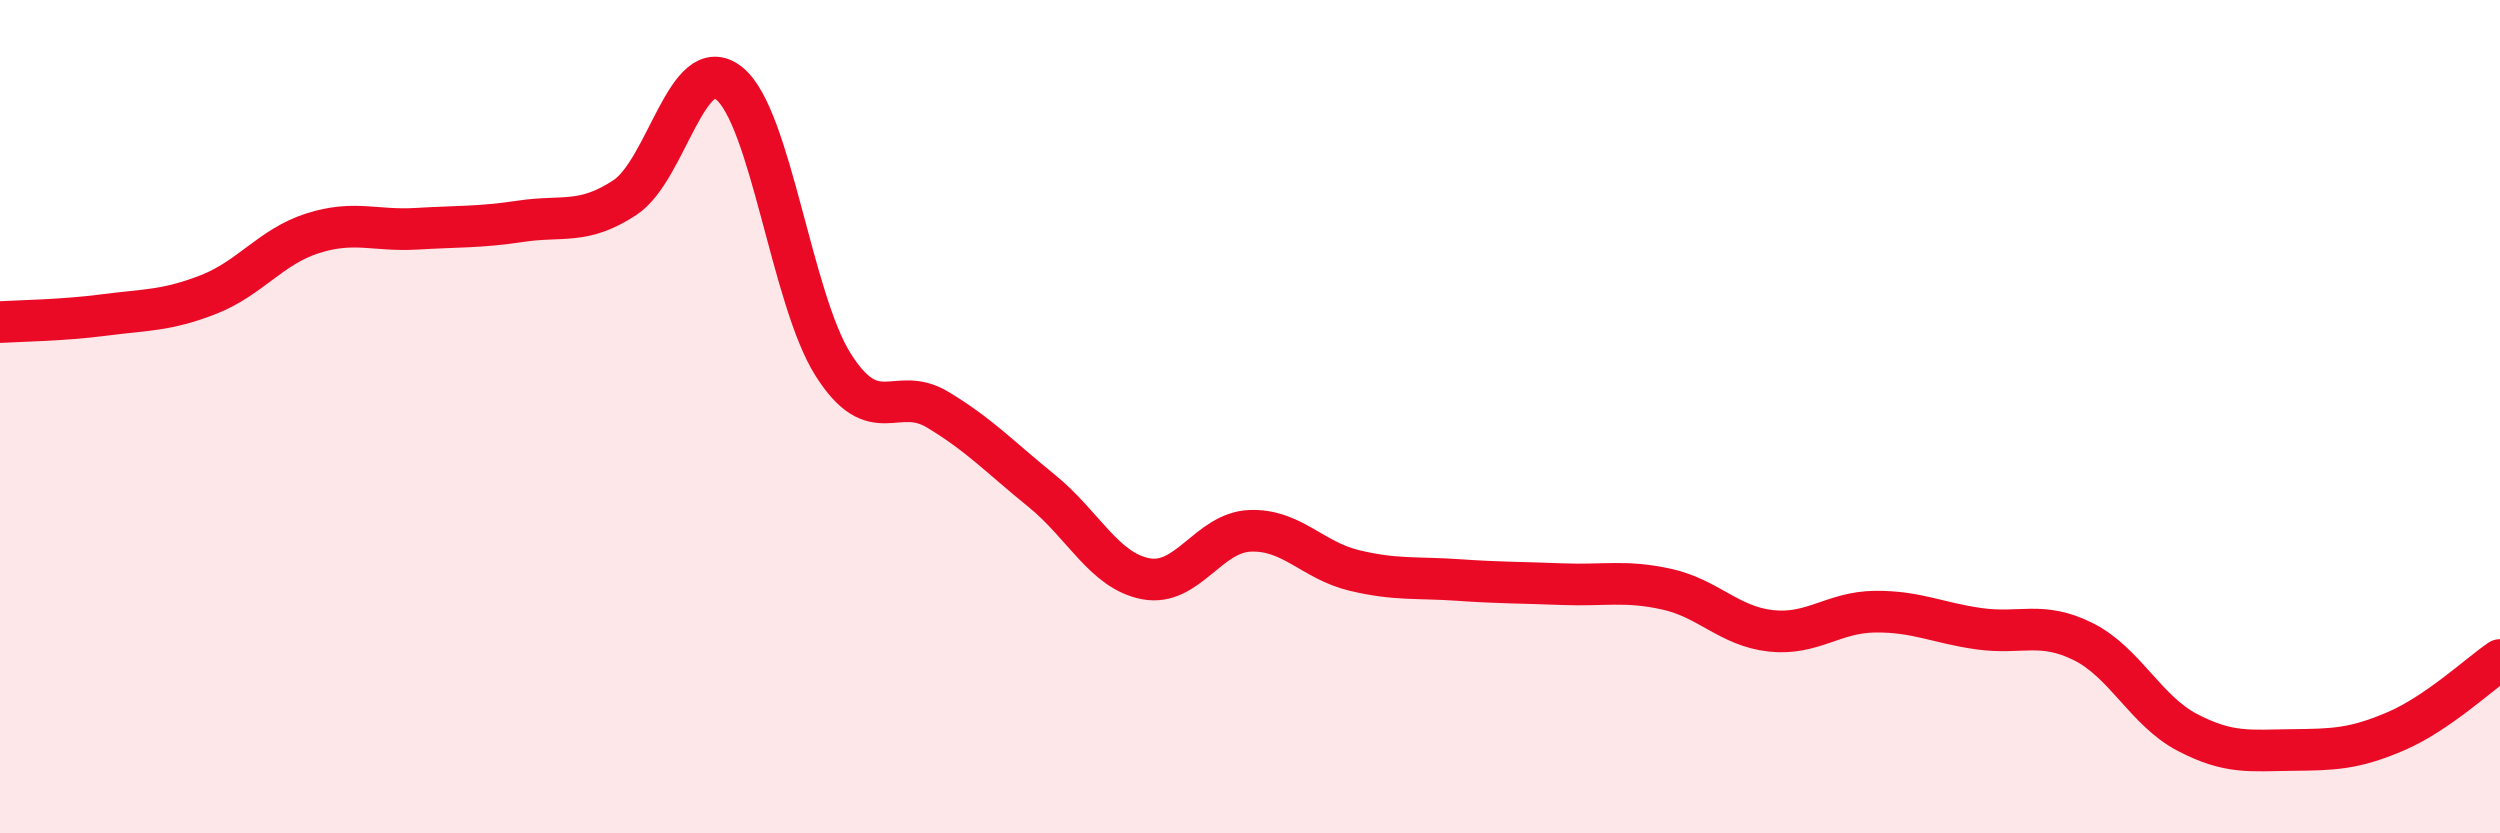
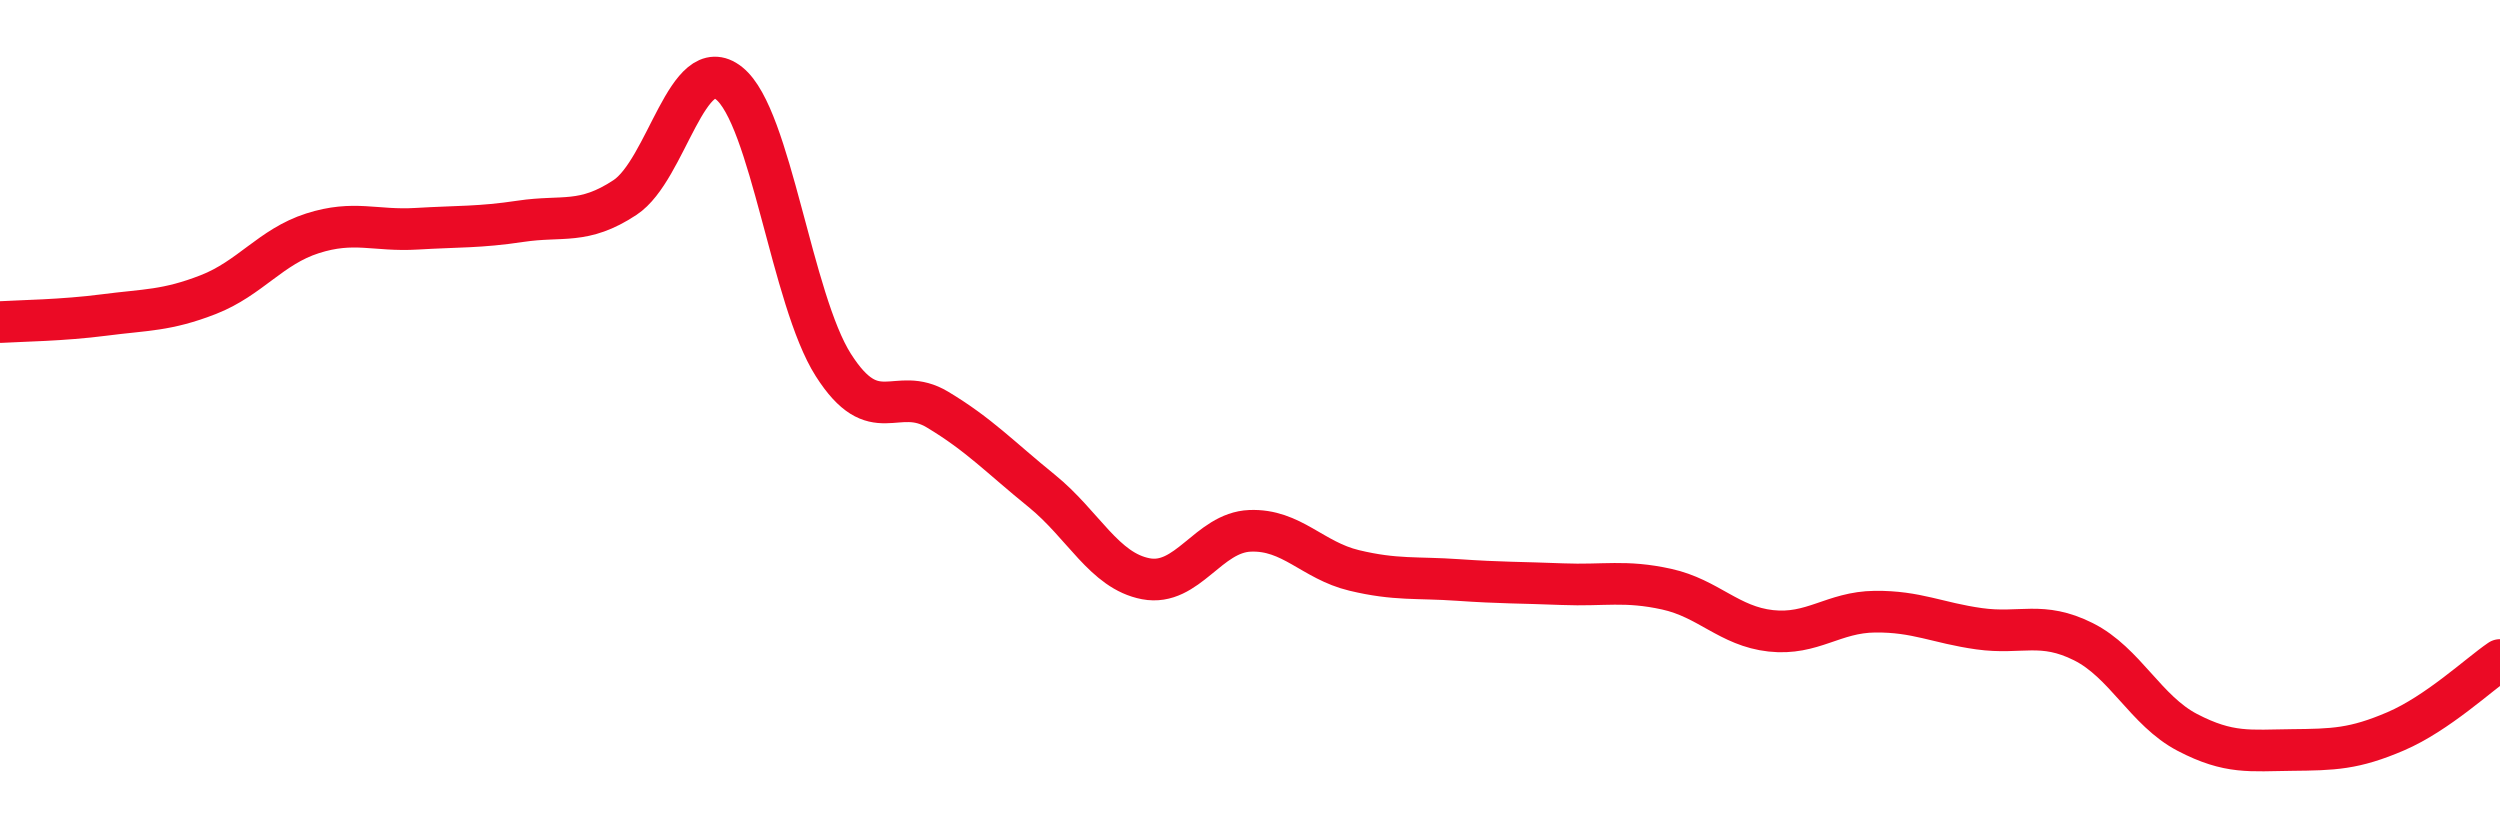
<svg xmlns="http://www.w3.org/2000/svg" width="60" height="20" viewBox="0 0 60 20">
-   <path d="M 0,7.73 C 0.5,7.7 1.5,7.69 2.5,7.56 C 3.5,7.43 4,7.46 5,7.07 C 6,6.68 6.5,5.92 7.5,5.6 C 8.5,5.28 9,5.55 10,5.49 C 11,5.43 11.5,5.46 12.5,5.31 C 13.5,5.16 14,5.4 15,4.74 C 16,4.08 16.5,1.2 17.5,2 C 18.5,2.8 19,7.19 20,8.76 C 21,10.33 21.5,9.23 22.5,9.83 C 23.5,10.43 24,10.97 25,11.78 C 26,12.59 26.5,13.7 27.5,13.89 C 28.5,14.08 29,12.78 30,12.74 C 31,12.7 31.5,13.45 32.5,13.69 C 33.5,13.93 34,13.85 35,13.92 C 36,13.99 36.5,13.98 37.5,14.02 C 38.5,14.06 39,13.92 40,14.14 C 41,14.36 41.5,15.03 42.5,15.14 C 43.5,15.25 44,14.69 45,14.68 C 46,14.67 46.5,14.95 47.5,15.09 C 48.5,15.23 49,14.9 50,15.4 C 51,15.9 51.5,17.06 52.5,17.58 C 53.5,18.1 54,18.01 55,18 C 56,17.99 56.5,17.98 57.5,17.55 C 58.5,17.12 59.5,16.18 60,15.84L60 20L0 20Z" fill="#EB0A25" opacity="0.1" stroke-linecap="round" stroke-linejoin="round" />
  <path d="M 0,7.73 C 0.5,7.7 1.5,7.69 2.5,7.56 C 3.5,7.43 4,7.46 5,7.07 C 6,6.68 6.5,5.92 7.5,5.6 C 8.5,5.28 9,5.55 10,5.49 C 11,5.43 11.5,5.46 12.5,5.31 C 13.5,5.16 14,5.4 15,4.74 C 16,4.08 16.5,1.2 17.5,2 C 18.5,2.8 19,7.19 20,8.76 C 21,10.33 21.5,9.23 22.5,9.83 C 23.5,10.43 24,10.97 25,11.78 C 26,12.59 26.5,13.7 27.5,13.89 C 28.5,14.08 29,12.78 30,12.74 C 31,12.7 31.5,13.45 32.5,13.69 C 33.5,13.93 34,13.85 35,13.92 C 36,13.99 36.5,13.98 37.5,14.02 C 38.5,14.06 39,13.92 40,14.14 C 41,14.36 41.5,15.03 42.5,15.14 C 43.5,15.25 44,14.69 45,14.68 C 46,14.67 46.5,14.95 47.5,15.09 C 48.5,15.23 49,14.9 50,15.4 C 51,15.9 51.5,17.06 52.5,17.58 C 53.5,18.1 54,18.01 55,18 C 56,17.99 56.5,17.98 57.5,17.55 C 58.5,17.12 59.5,16.18 60,15.84" stroke="#EB0A25" stroke-width="1" fill="none" stroke-linecap="round" stroke-linejoin="round" />
</svg>